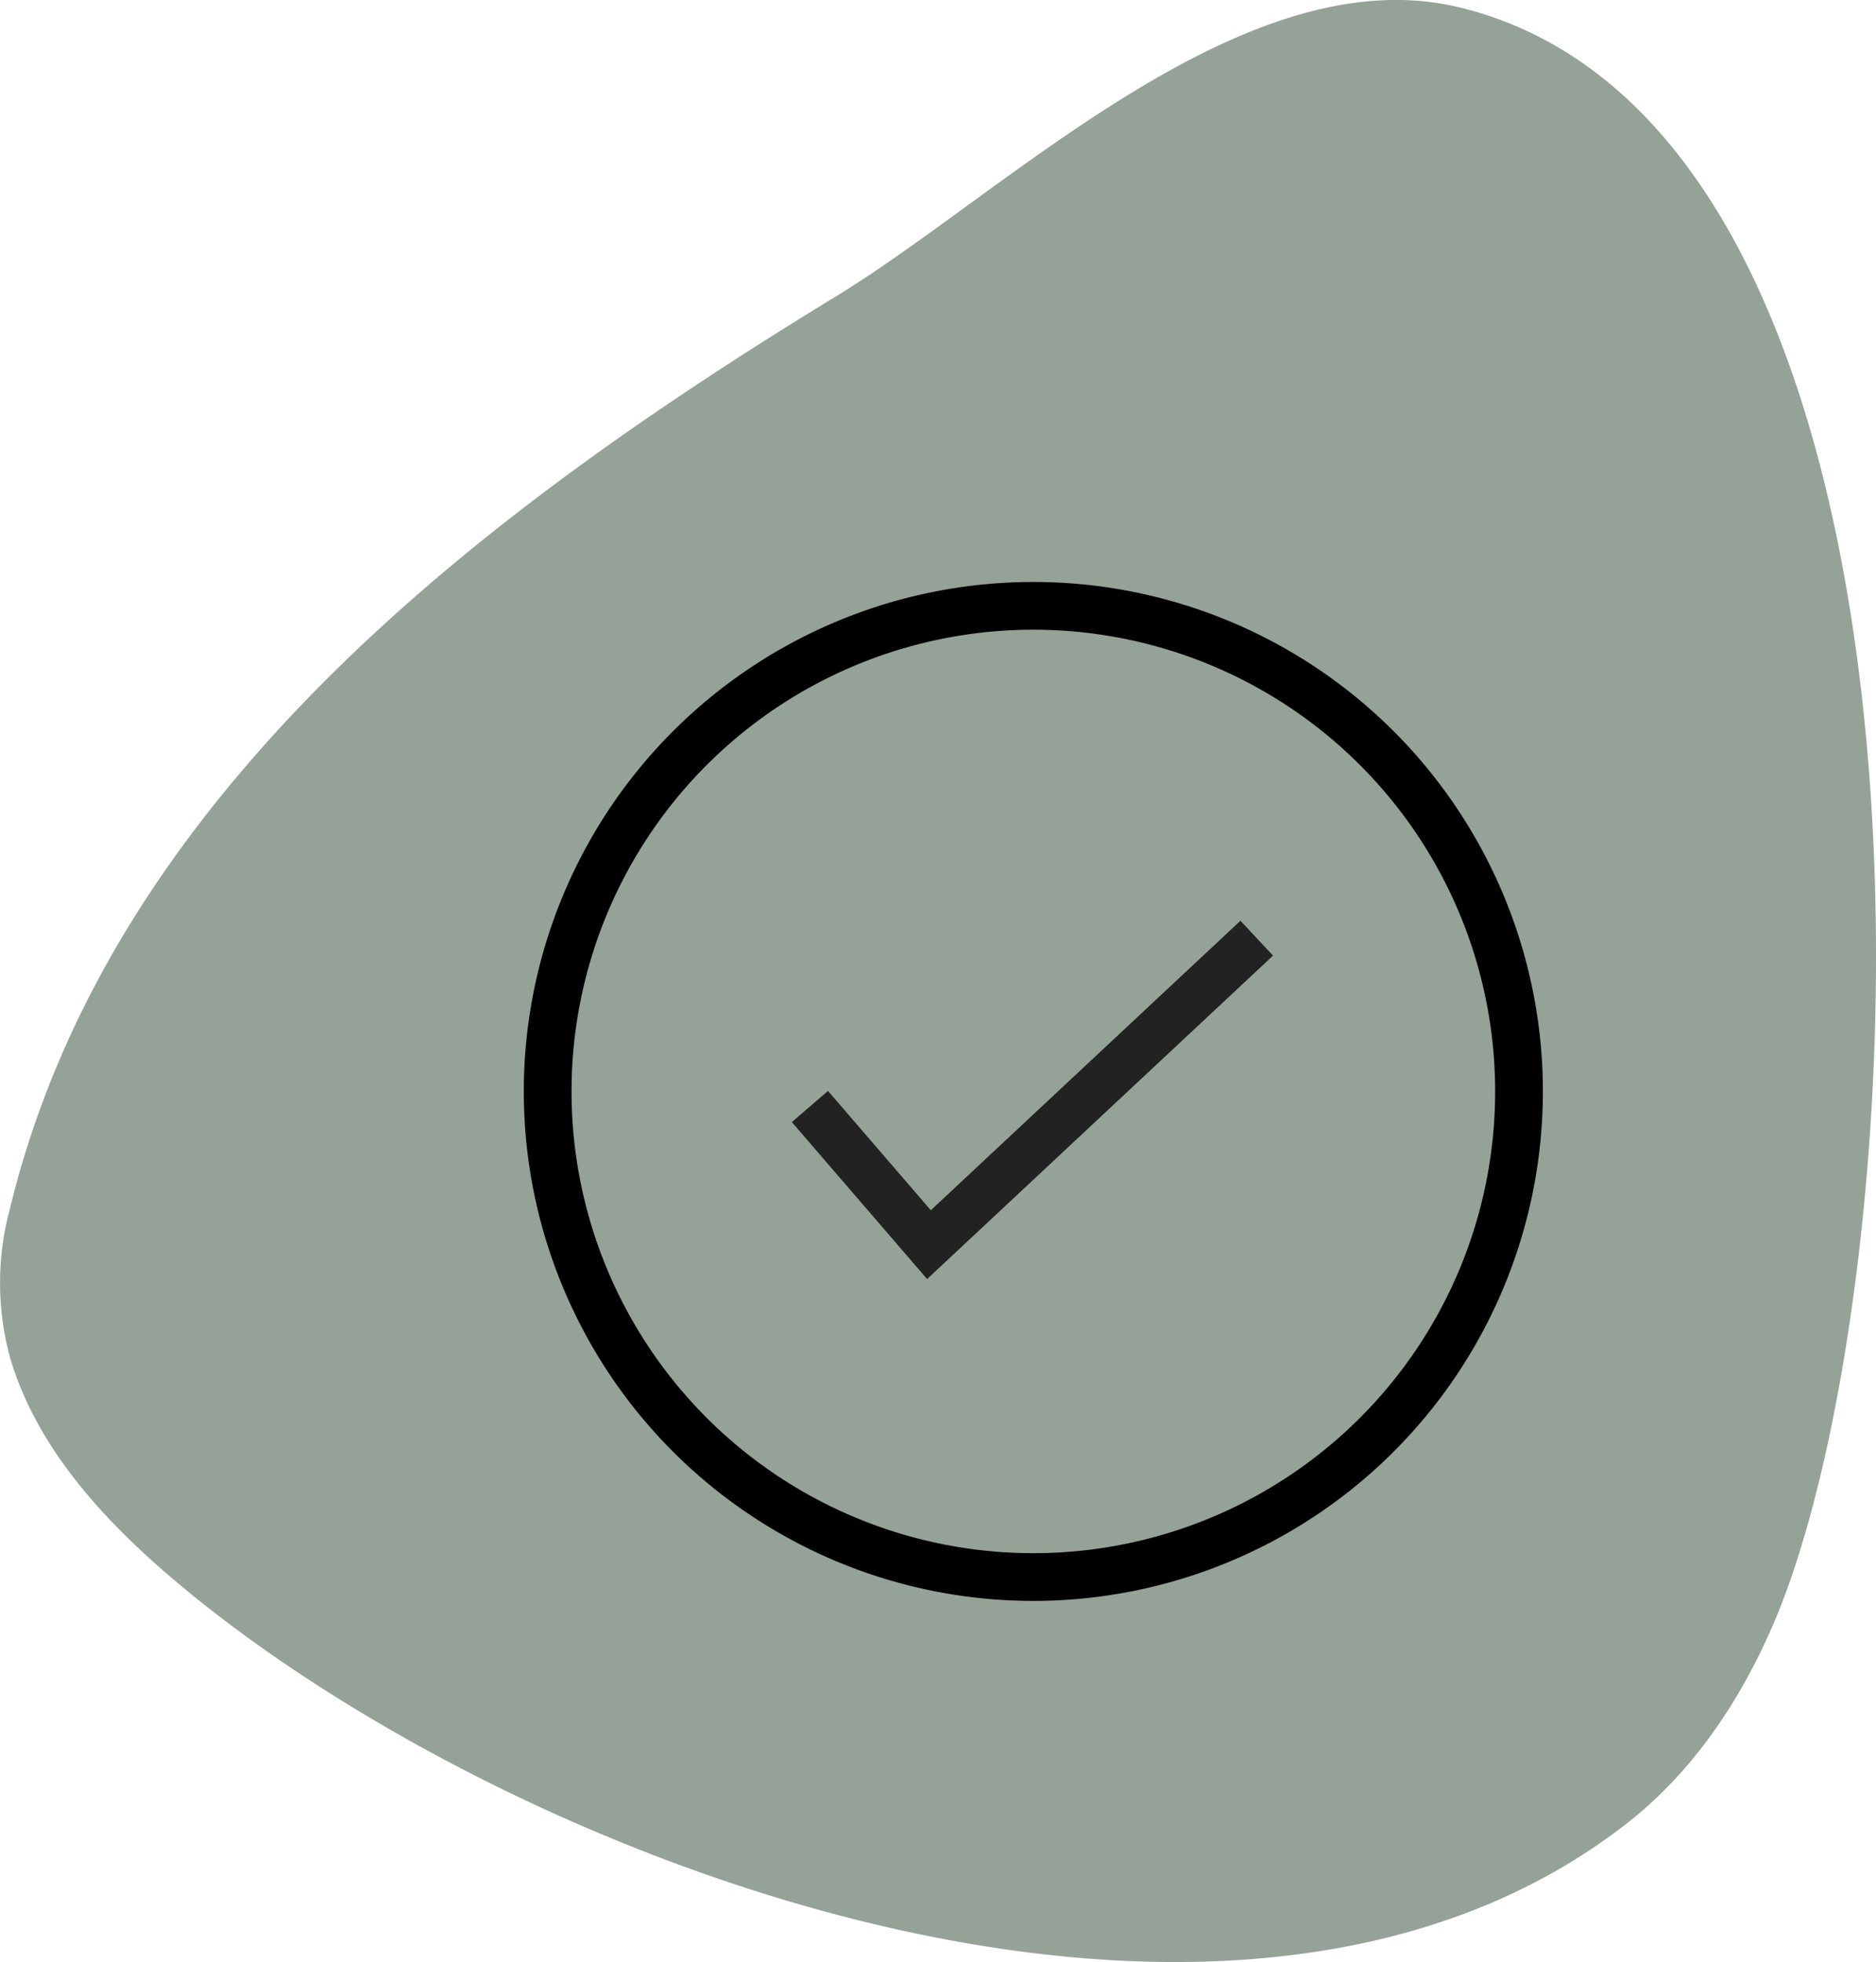
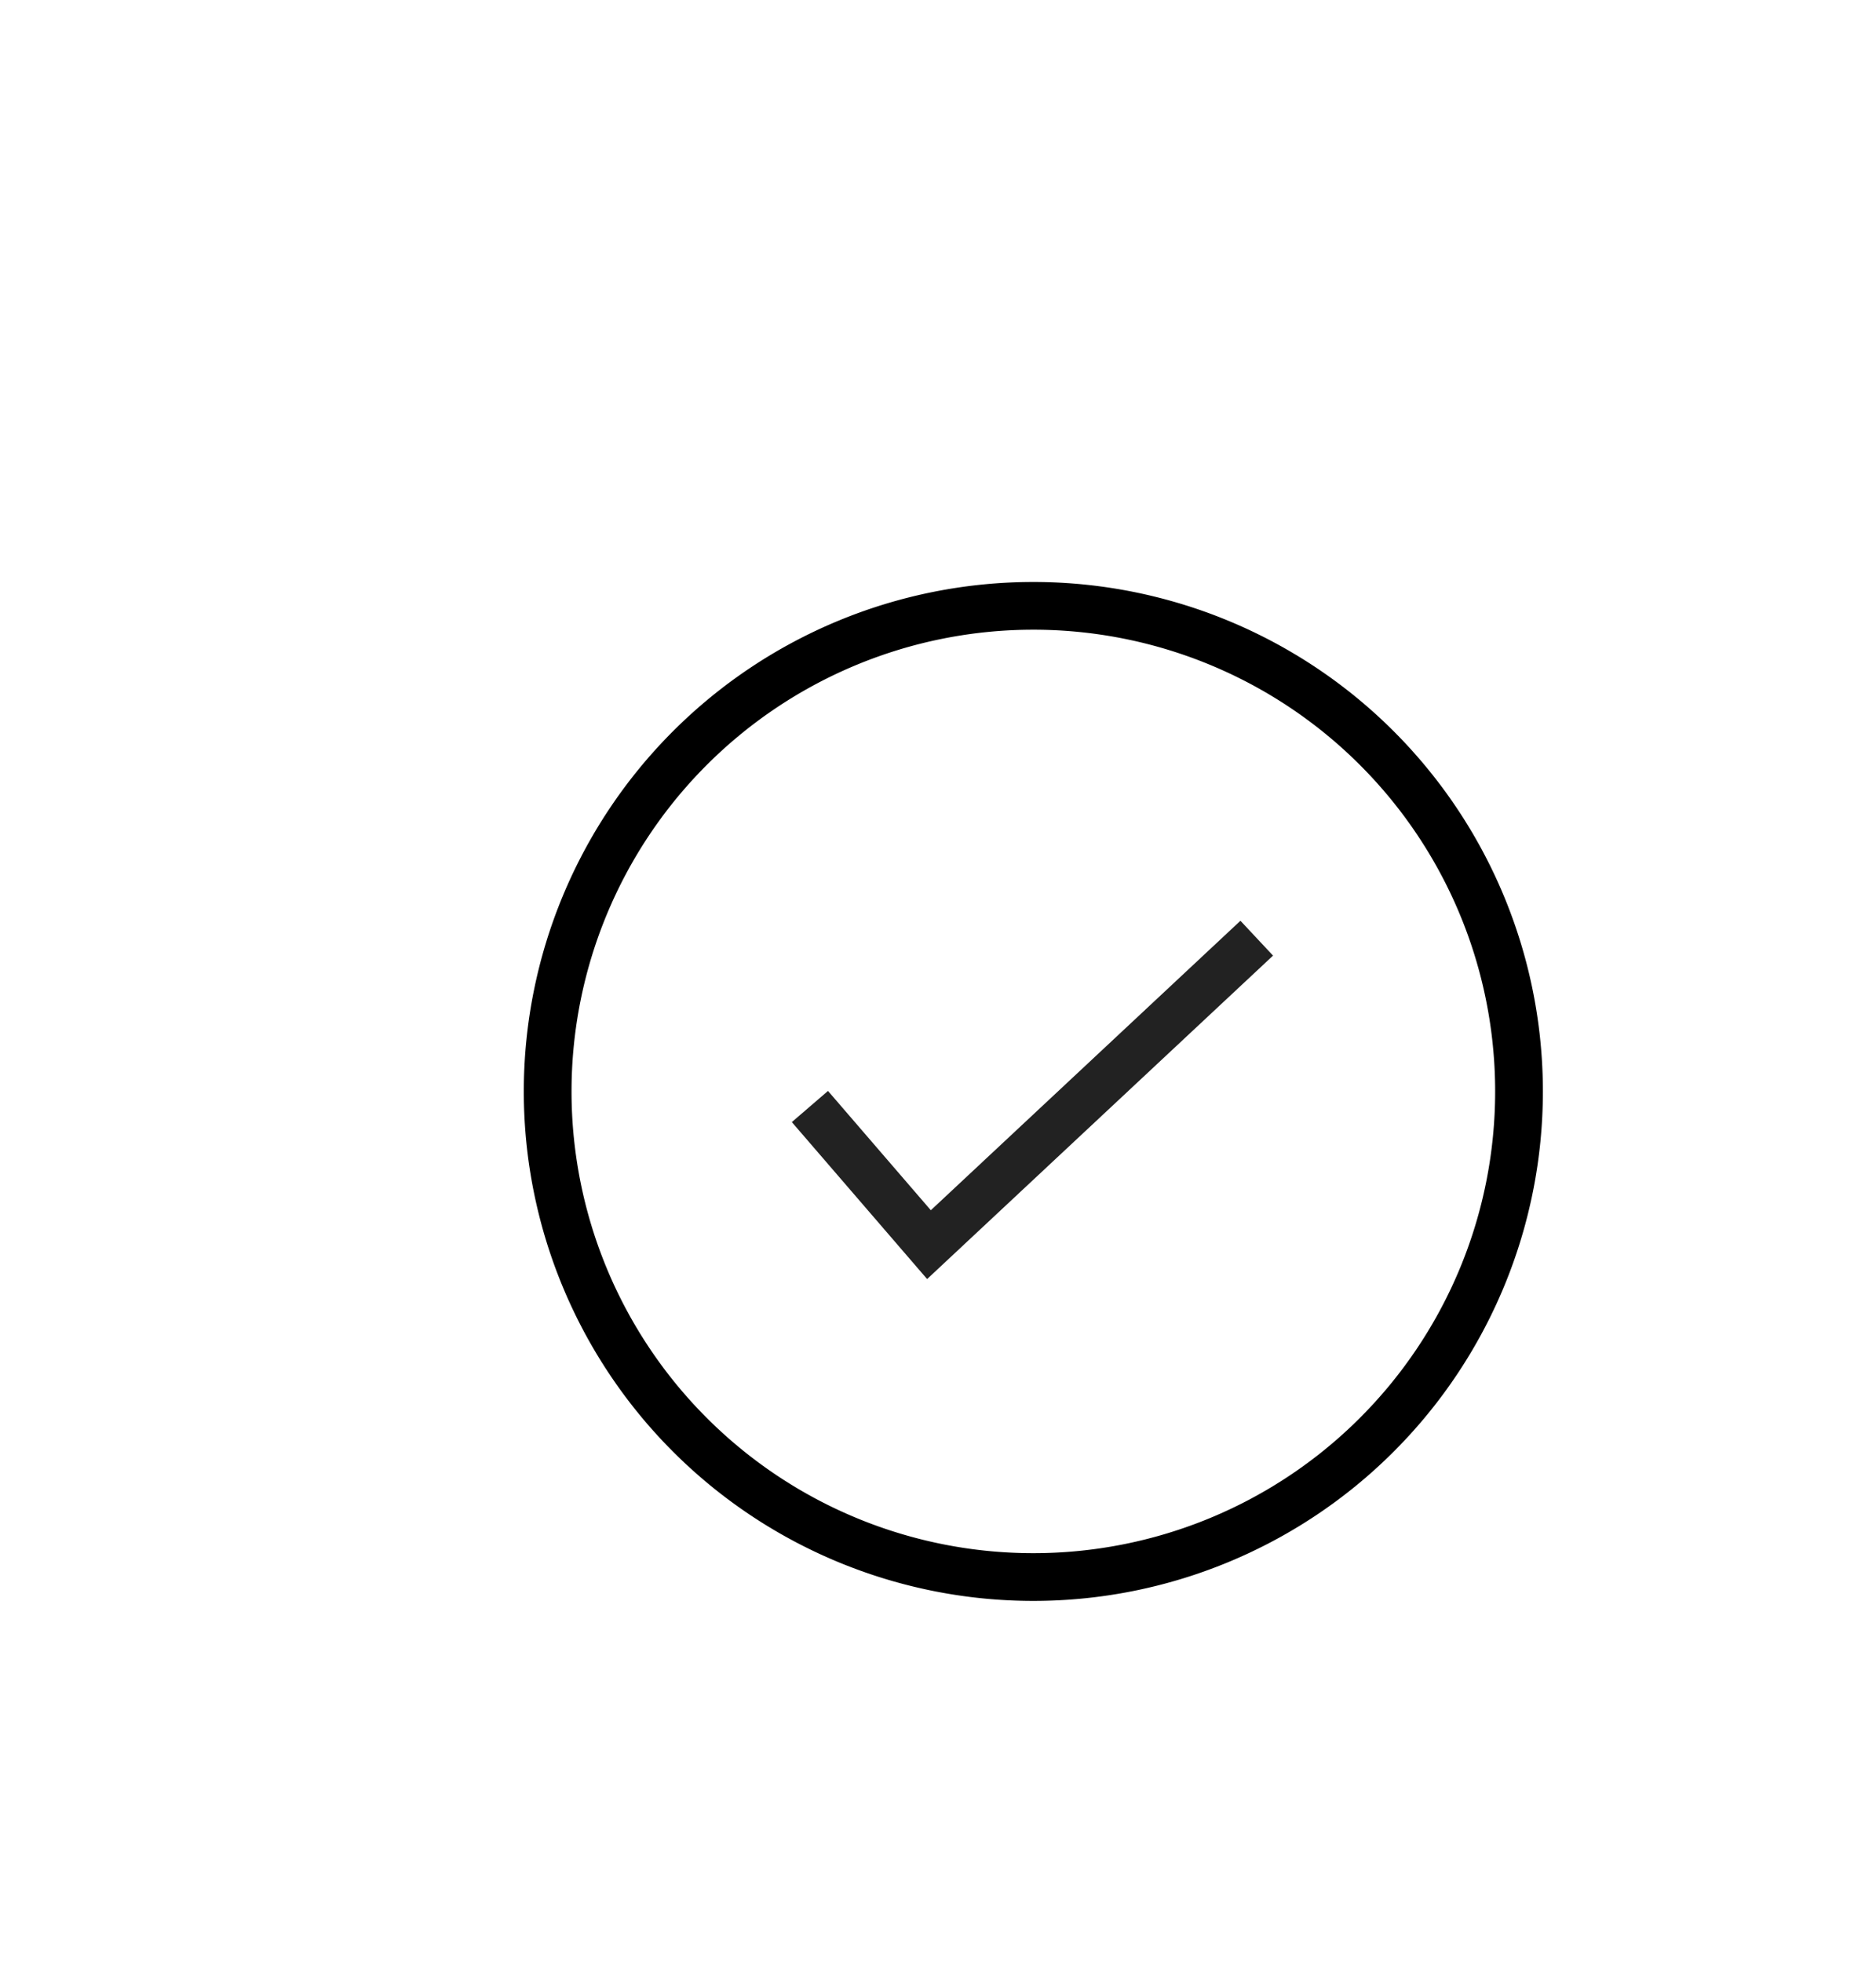
<svg xmlns="http://www.w3.org/2000/svg" width="157.211" height="164.449" viewBox="0 0 157.211 164.449">
  <defs>
    <clipPath id="clip-path">
-       <rect id="Rectangle_2981" data-name="Rectangle 2981" width="157.211" height="164.449" fill="#95a298" />
-     </clipPath>
+       </clipPath>
  </defs>
  <g id="Group_7187" data-name="Group 7187" transform="translate(-874.105 -310.275)">
    <g id="Group_7177" data-name="Group 7177" transform="translate(0 -6.947)">
      <g id="Group_7176" data-name="Group 7176" transform="translate(874.105 317.223)">
        <g id="Group_7175" data-name="Group 7175" clip-path="url(#clip-path)">
          <path id="Path_3789" data-name="Path 3789" d="M156.706,65.741c-2.19-30.54-11.782-59.536-34.3-65.1h-.006c-18.1-4.462-37.966,15.418-52.3,24.171C40.928,42.619,9.379,66.22.863,101.184a23.884,23.884,0,0,0-.1,12.313c2.265,8.113,8.542,14.59,14.875,19.8,28.167,23.191,87.529,45.43,120.709,19.515,5.585-4.363,9.585-10.405,12.34-16.88,5.975-14.047,9.988-42.745,8.018-70.2" transform="translate(0 0)" fill="#95a298" />
        </g>
      </g>
      <g id="Group_7173" data-name="Group 7173" transform="translate(918 366)">
        <g id="Group_7174" data-name="Group 7174">
          <path id="Path_3787" data-name="Path 3787" d="M83.4,42.7A40.7,40.7,0,1,1,42.7,2,40.7,40.7,0,0,1,83.4,42.7Z" fill="none" stroke="#000" stroke-width="4" />
          <path id="Path_3788" data-name="Path 3788" d="M23.977,43.963l9.977,11.578L61.421,29.855" fill="none" stroke="#222" stroke-width="4" />
        </g>
      </g>
    </g>
  </g>
</svg>